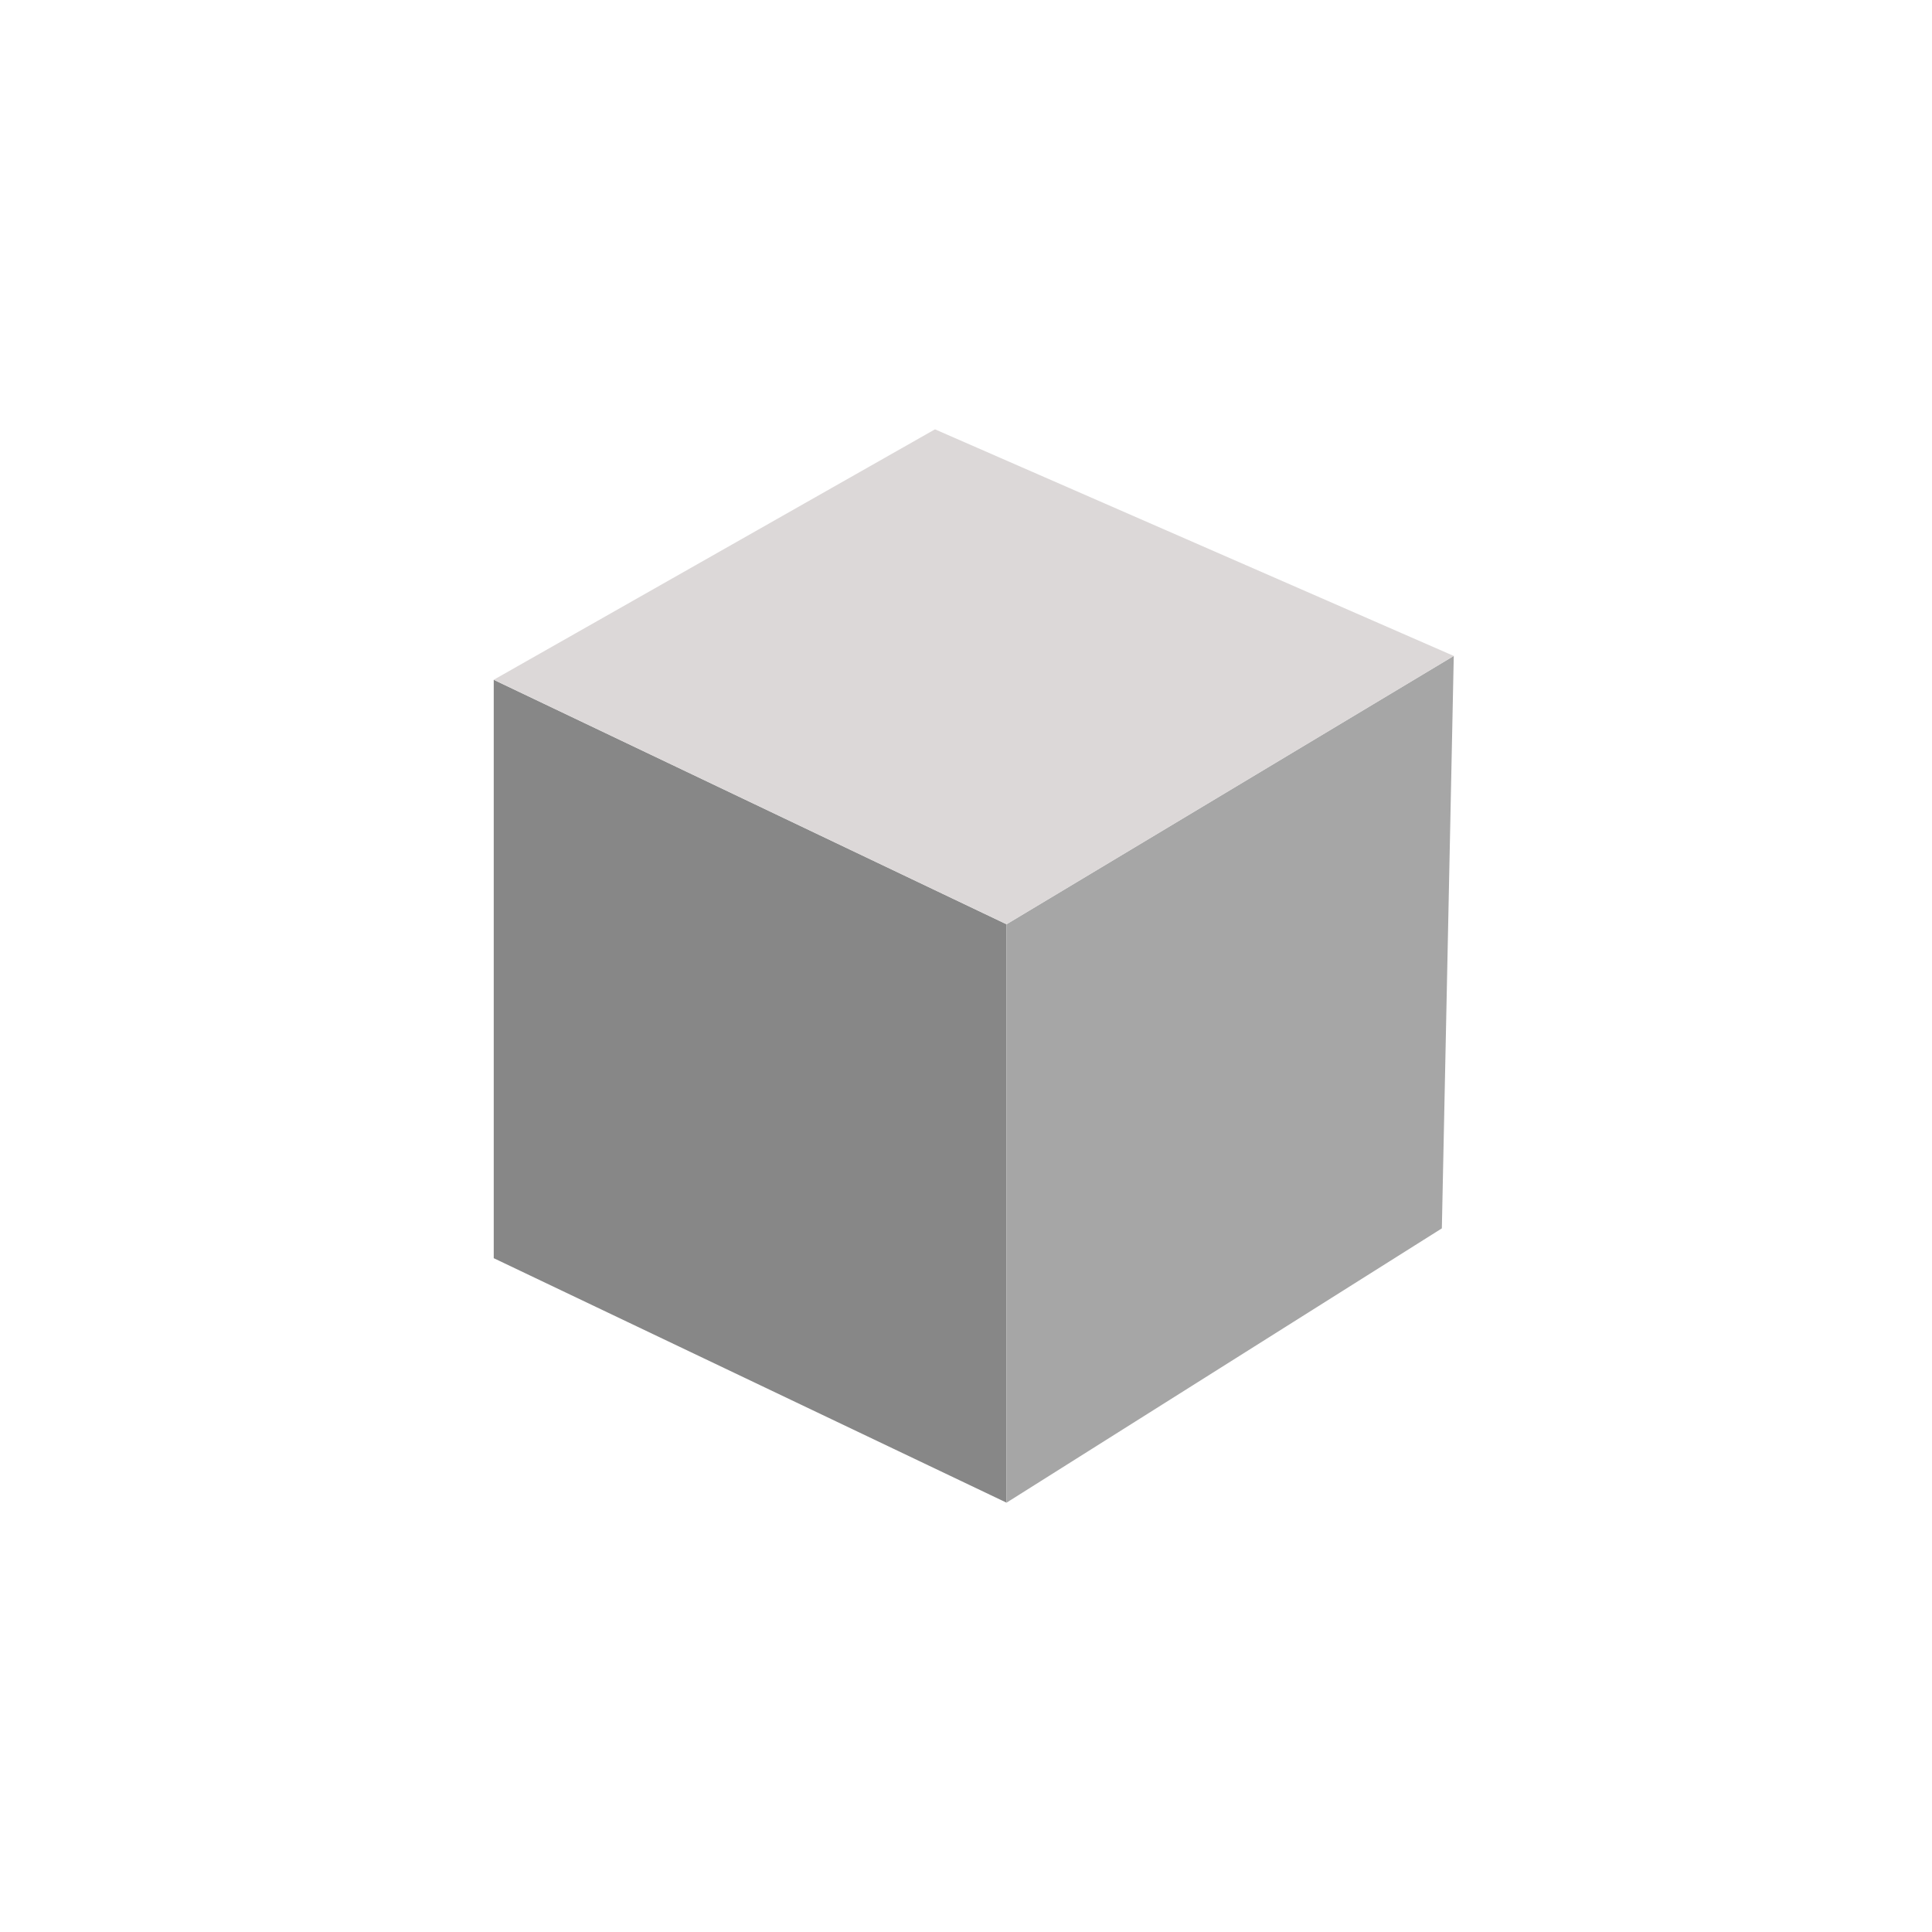
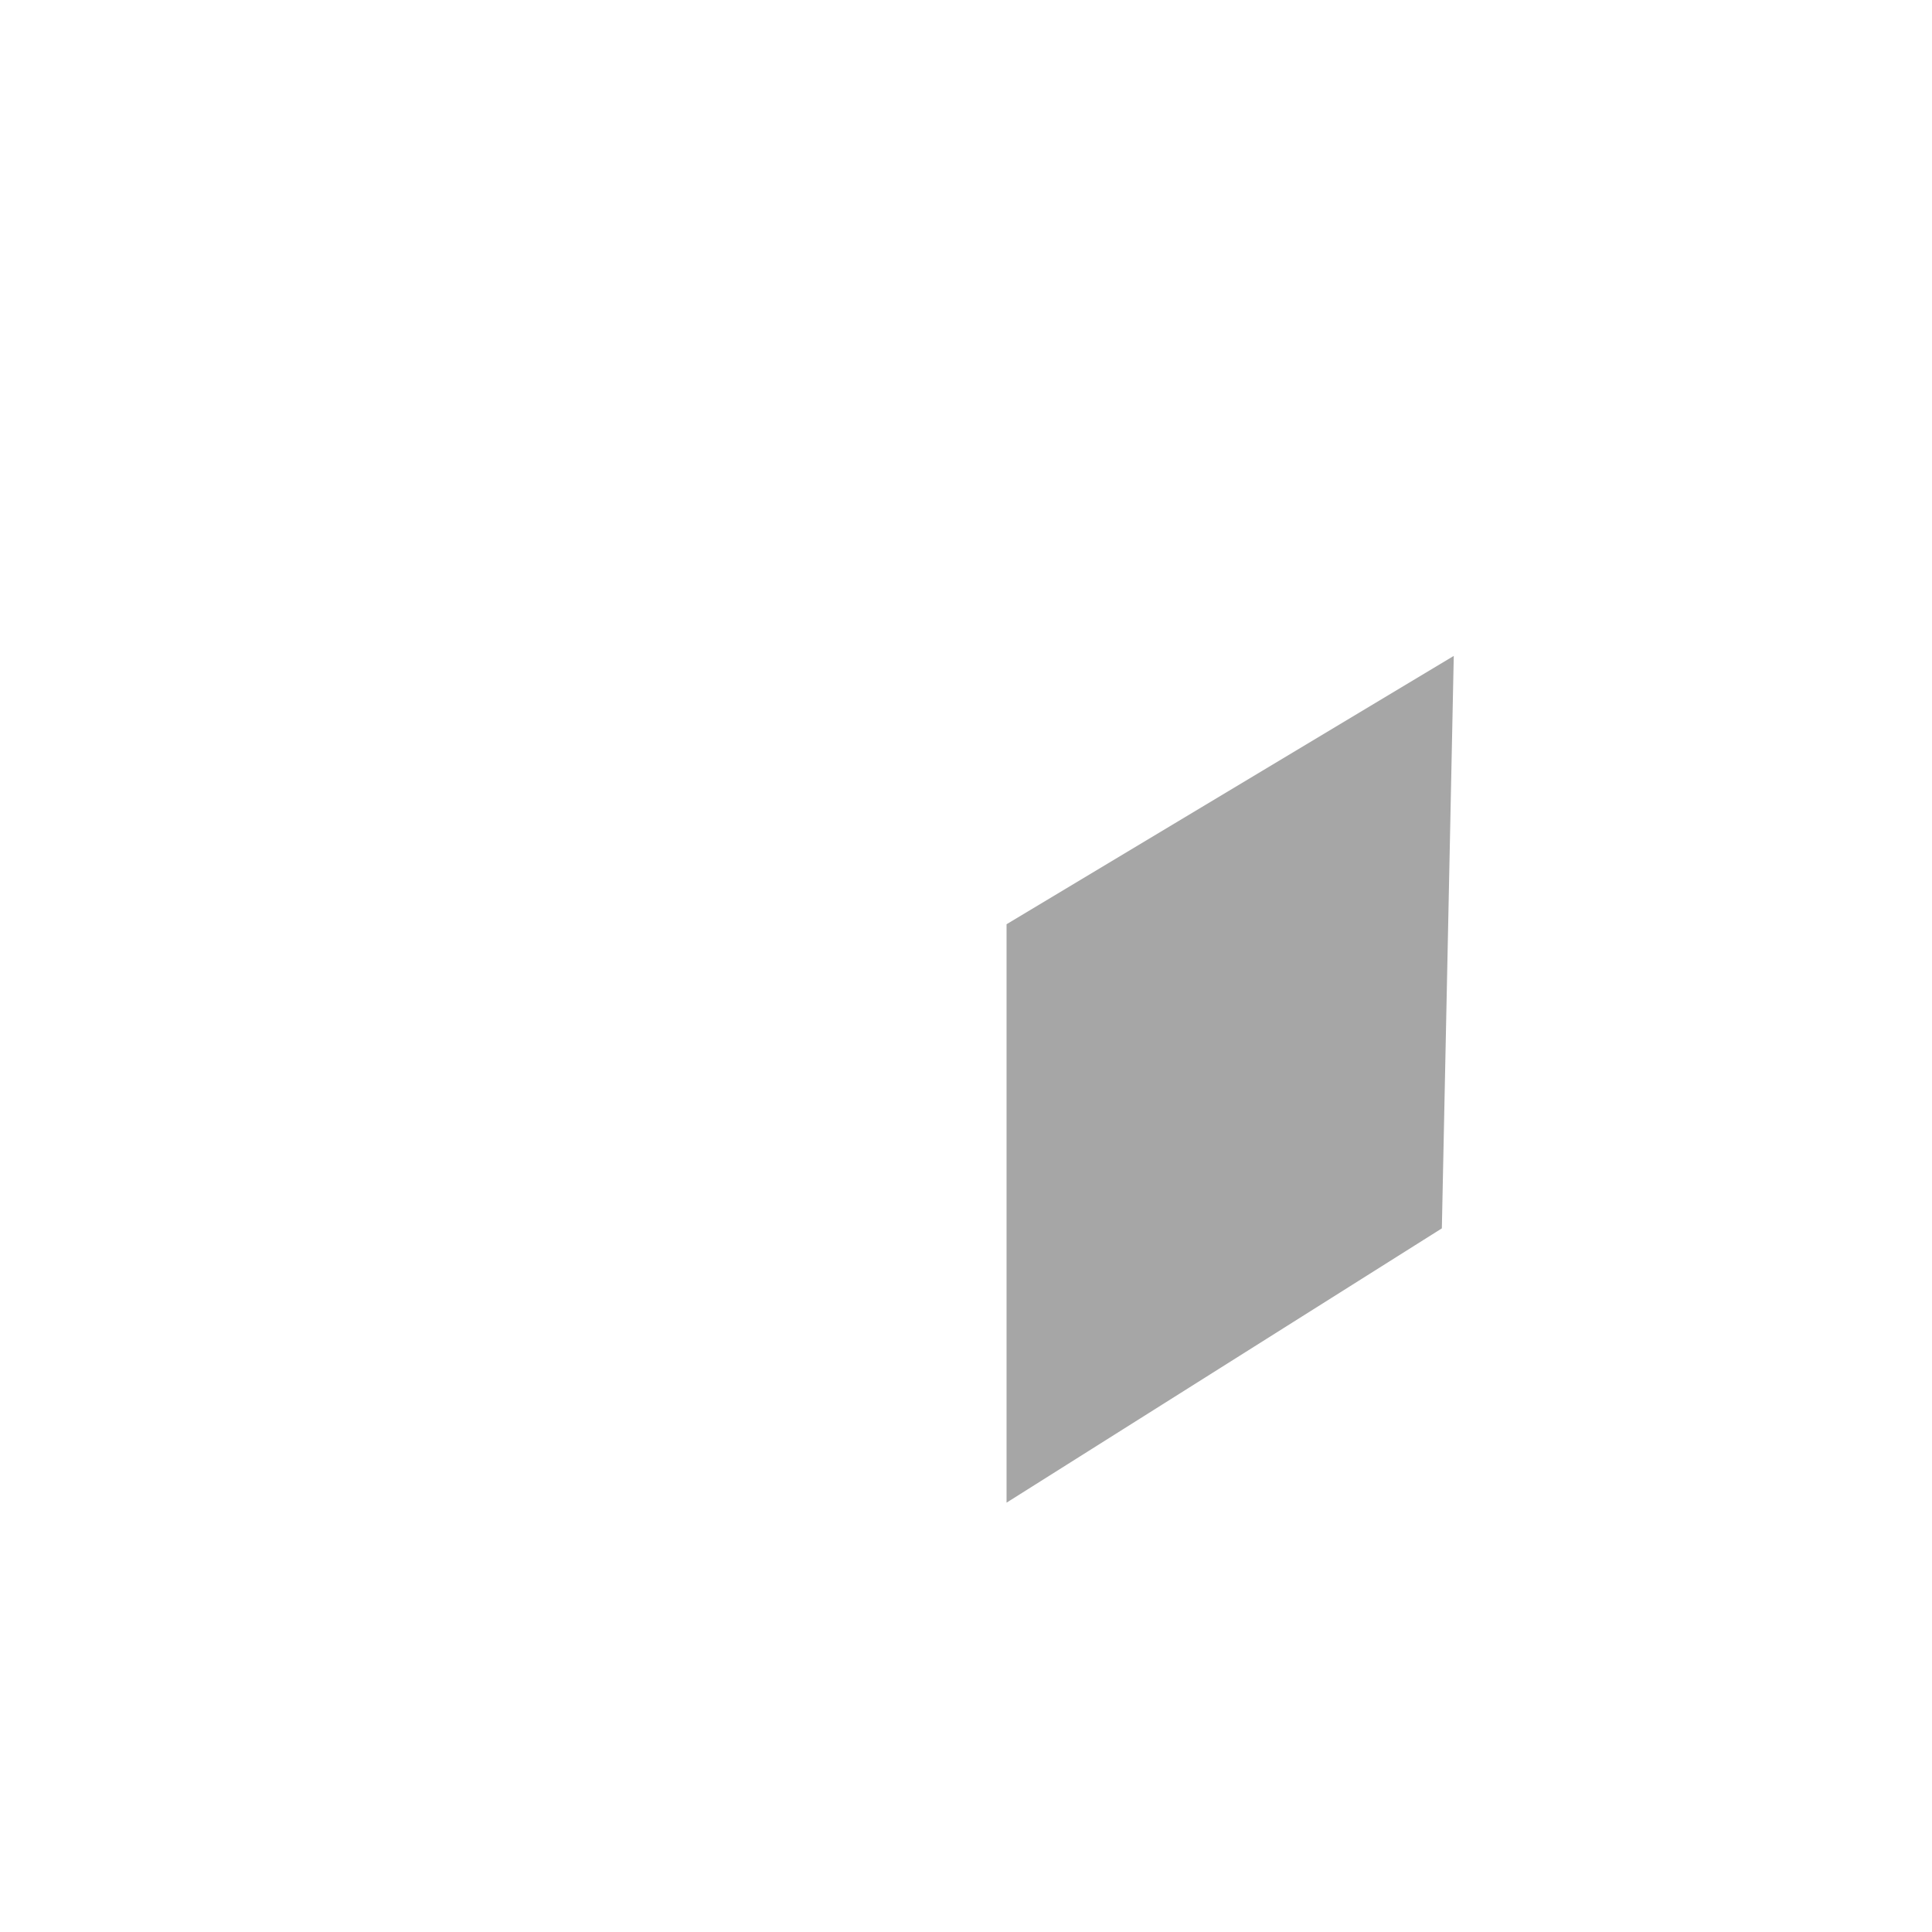
<svg xmlns="http://www.w3.org/2000/svg" fill="none" height="90" viewBox="0 0 90 90" width="90">
-   <path d="m46.889 70-23.889-11.389v-26.944l23.889 11.389z" fill="#878787" />
  <path d="m46.889 70 20.278-12.778.555-26.667-20.833 12.5z" fill="#a6a6a6" />
-   <path d="m46.889 43.056 20.833-12.5-24.167-10.556-20.556 11.667z" fill="#dcd8d8" />
</svg>